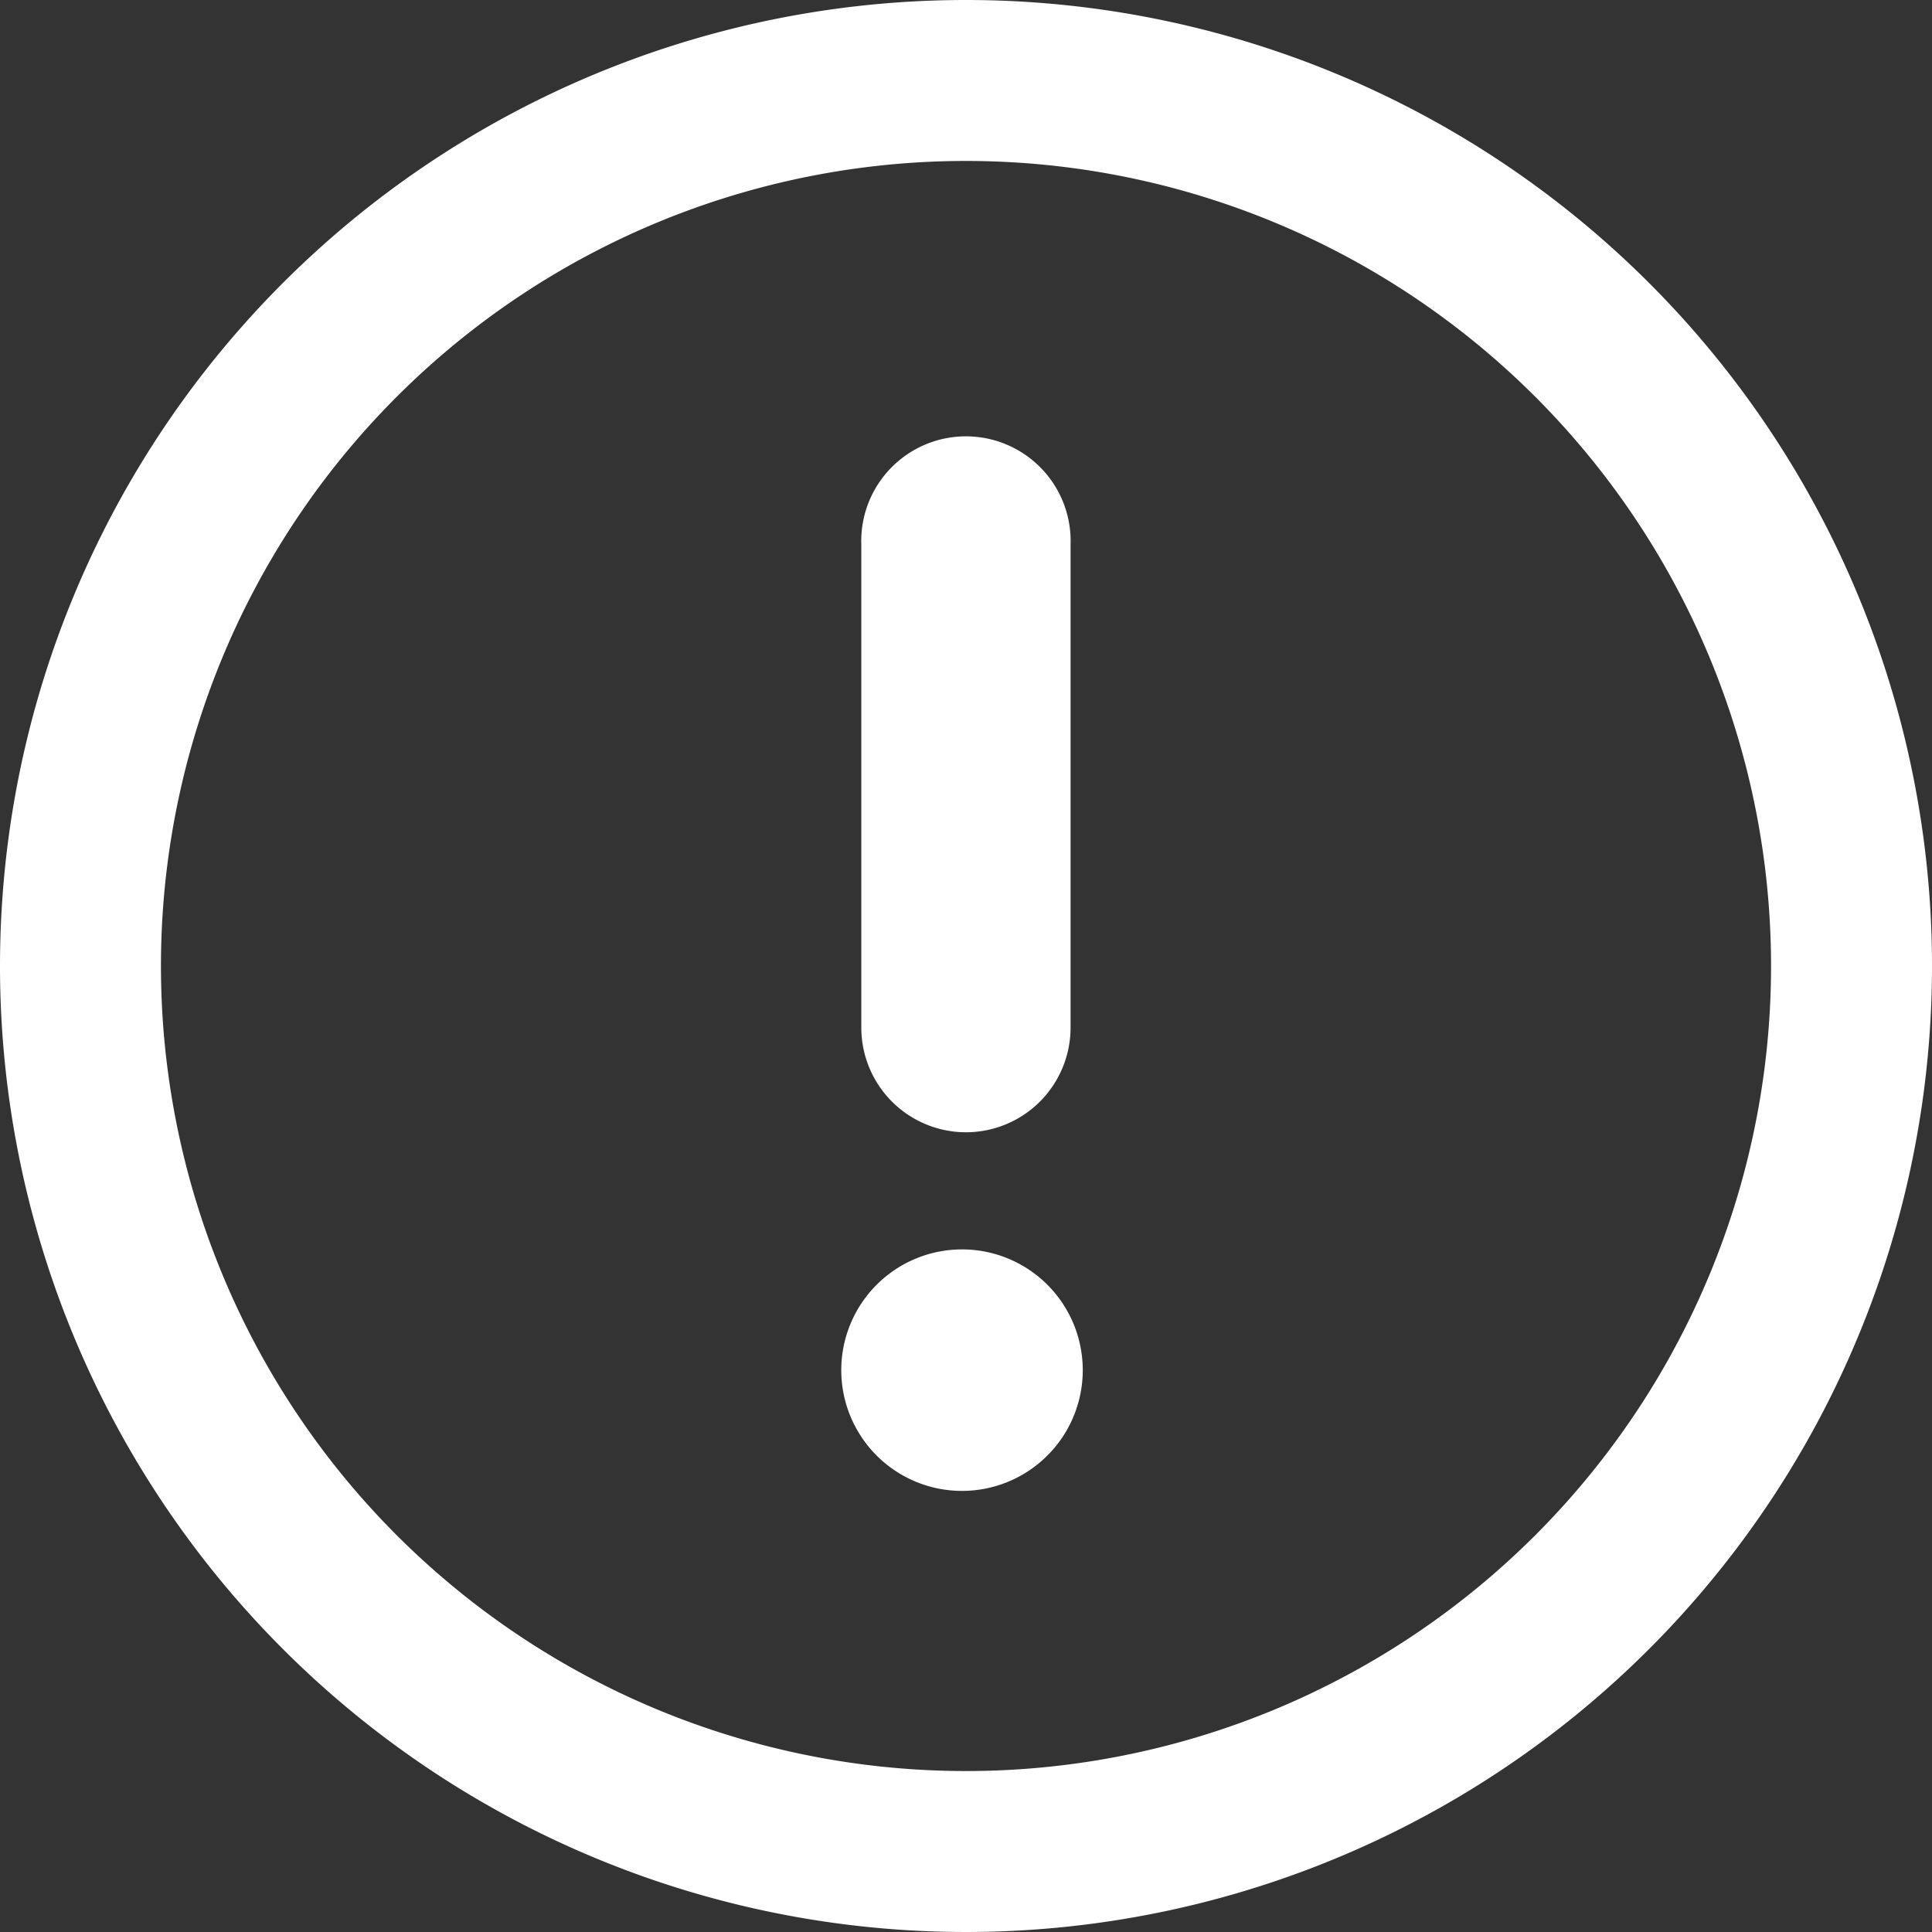
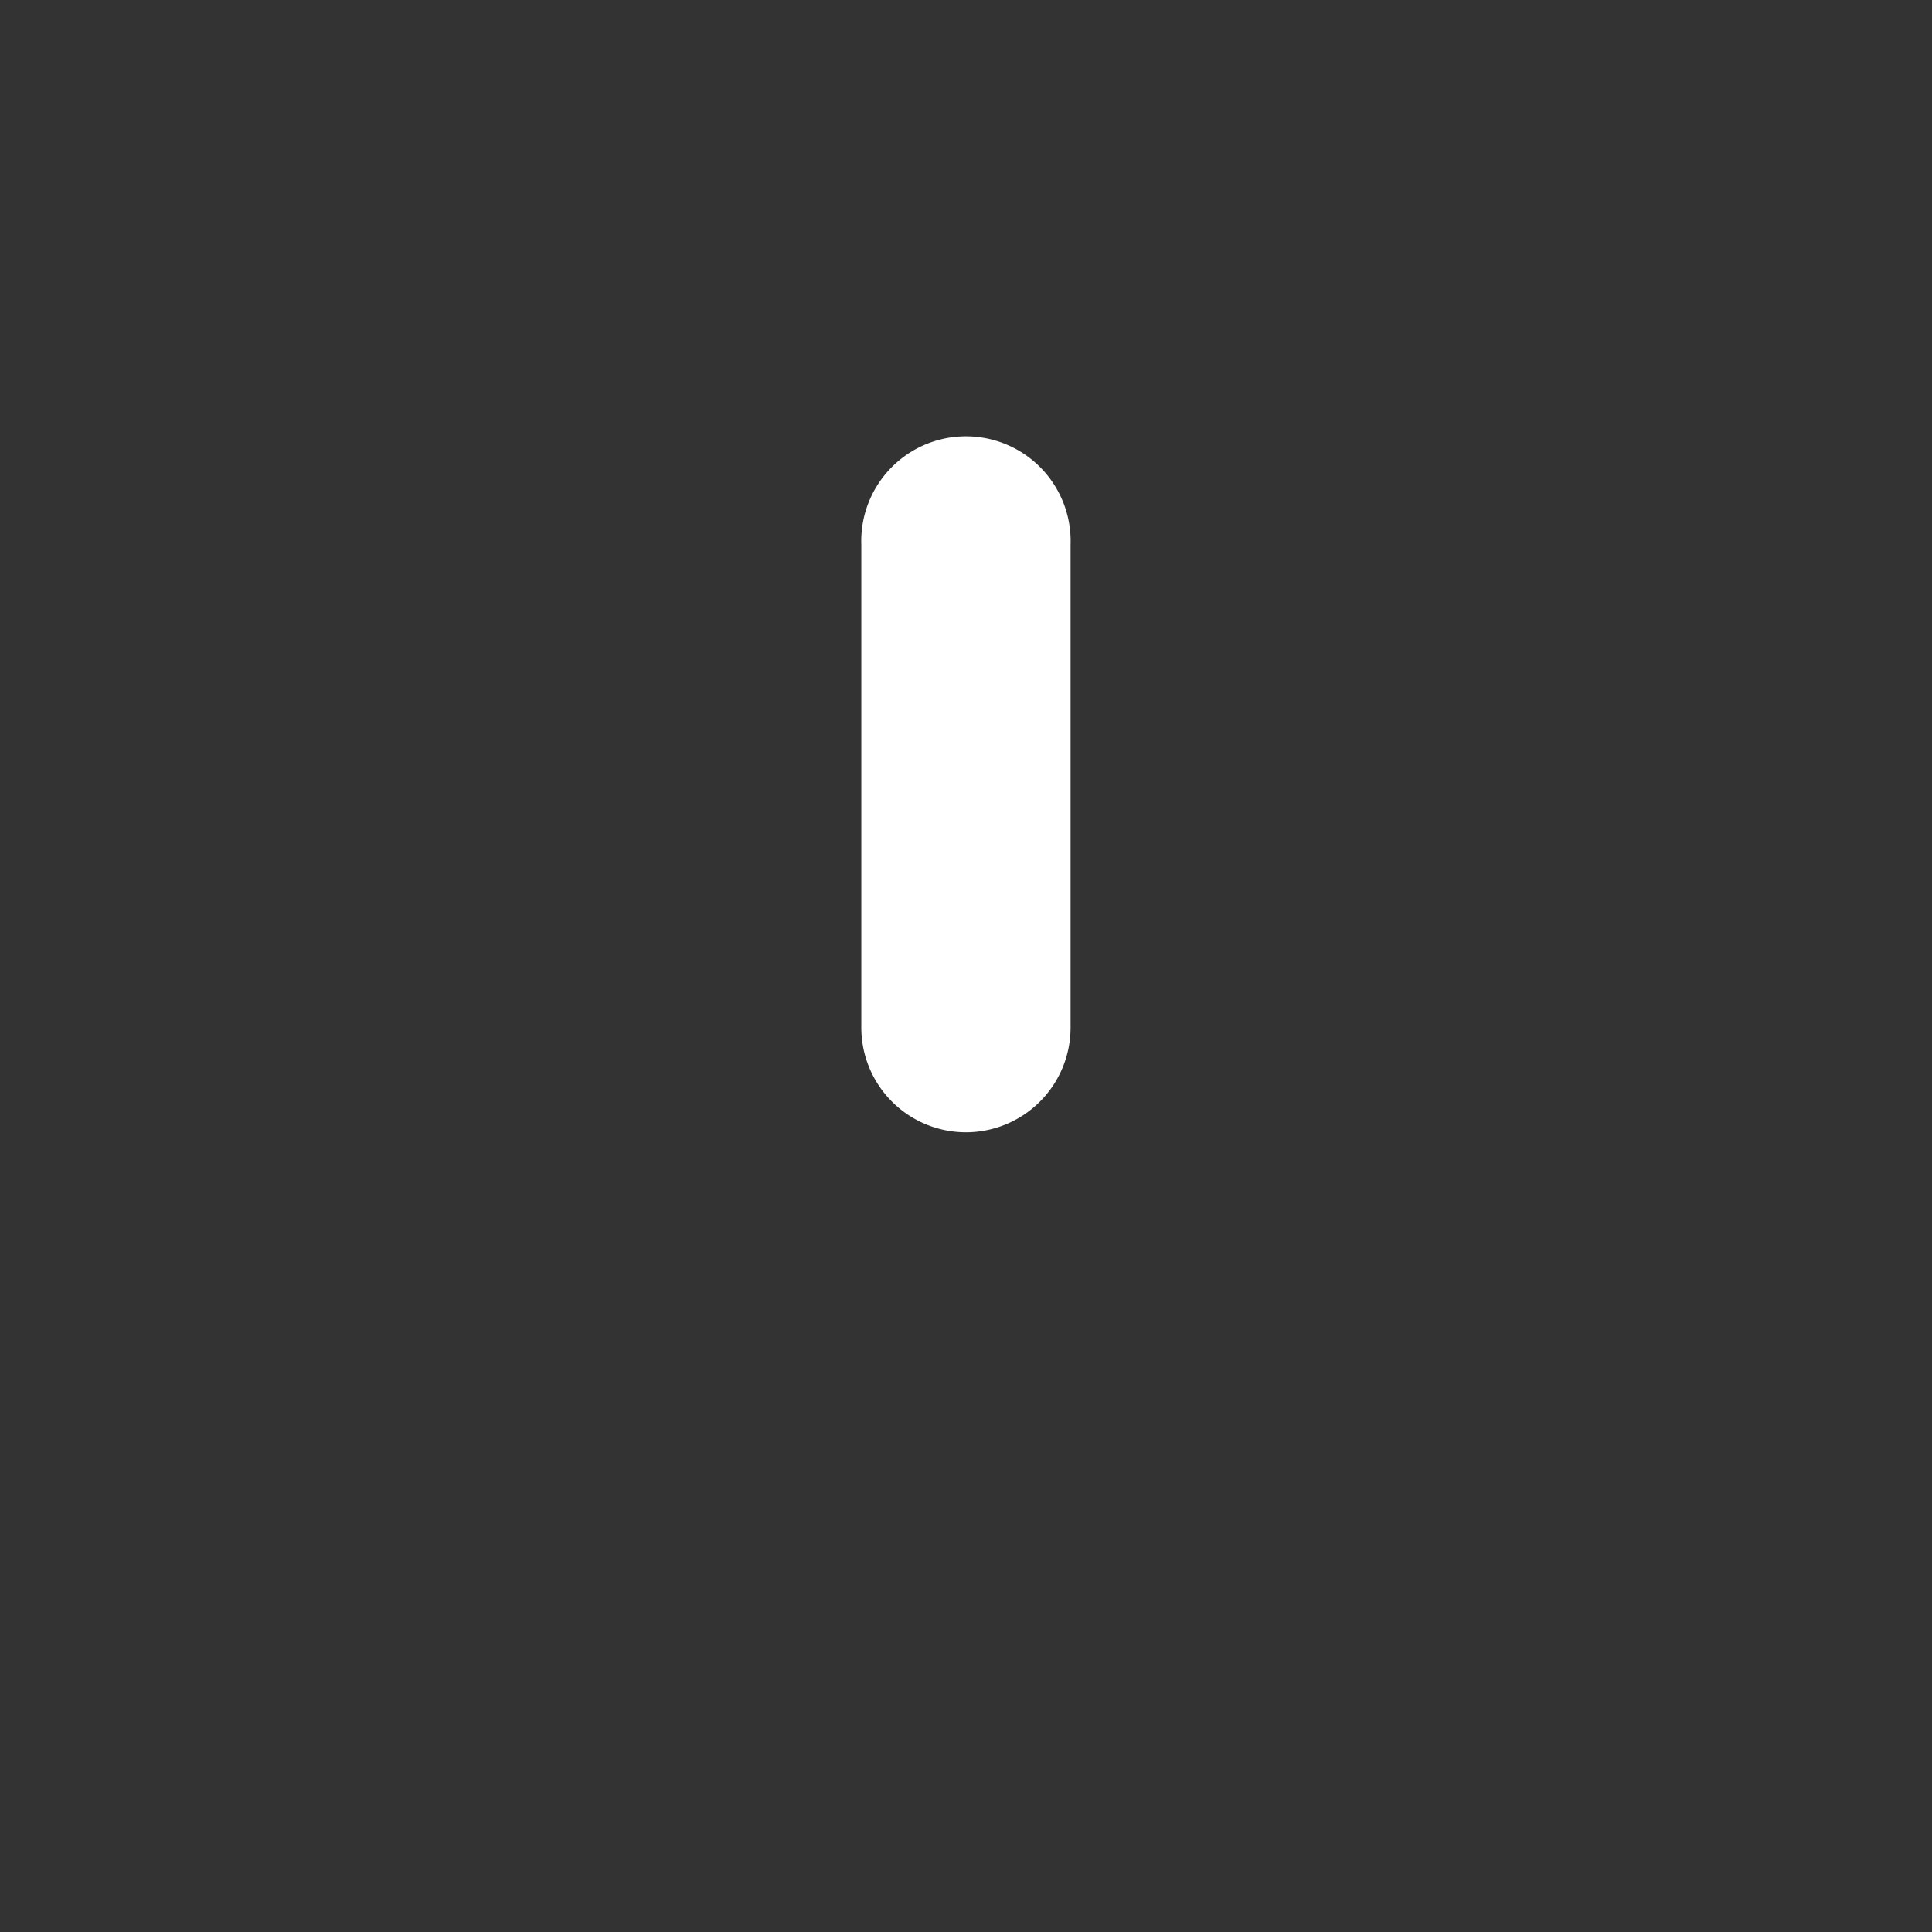
<svg xmlns="http://www.w3.org/2000/svg" width="16" height="16" viewBox="0 0 16 16">
  <rect x="0" y="0" width="16" height="16" fill="#333333" stroke="none" />
  <g id="error-line" transform="translate(-6 -6)">
-     <path id="Path_2" data-name="Path 2" d="M14,6a8,8,0,1,0,8,8A8,8,0,0,0,14,6Zm0,14.667A6.667,6.667,0,1,1,20.667,14,6.667,6.667,0,0,1,14,20.667Z" fill="#fff" />
    <path id="Path_3" data-name="Path 3" d="M17.567,17.2a.867.867,0,0,1-.867-.867v-4a.867.867,0,1,1,1.733,0v4a.867.867,0,0,1-.867.867Z" transform="translate(-3.567 -1.823)" fill="#fff" />
-     <path id="Path_4" data-name="Path 4" d="M18.45,22.52a1,1,0,1,1-1-1,1,1,0,0,1,1,1Z" transform="translate(-3.483 -5.173)" fill="#fff" />
  </g>
</svg>